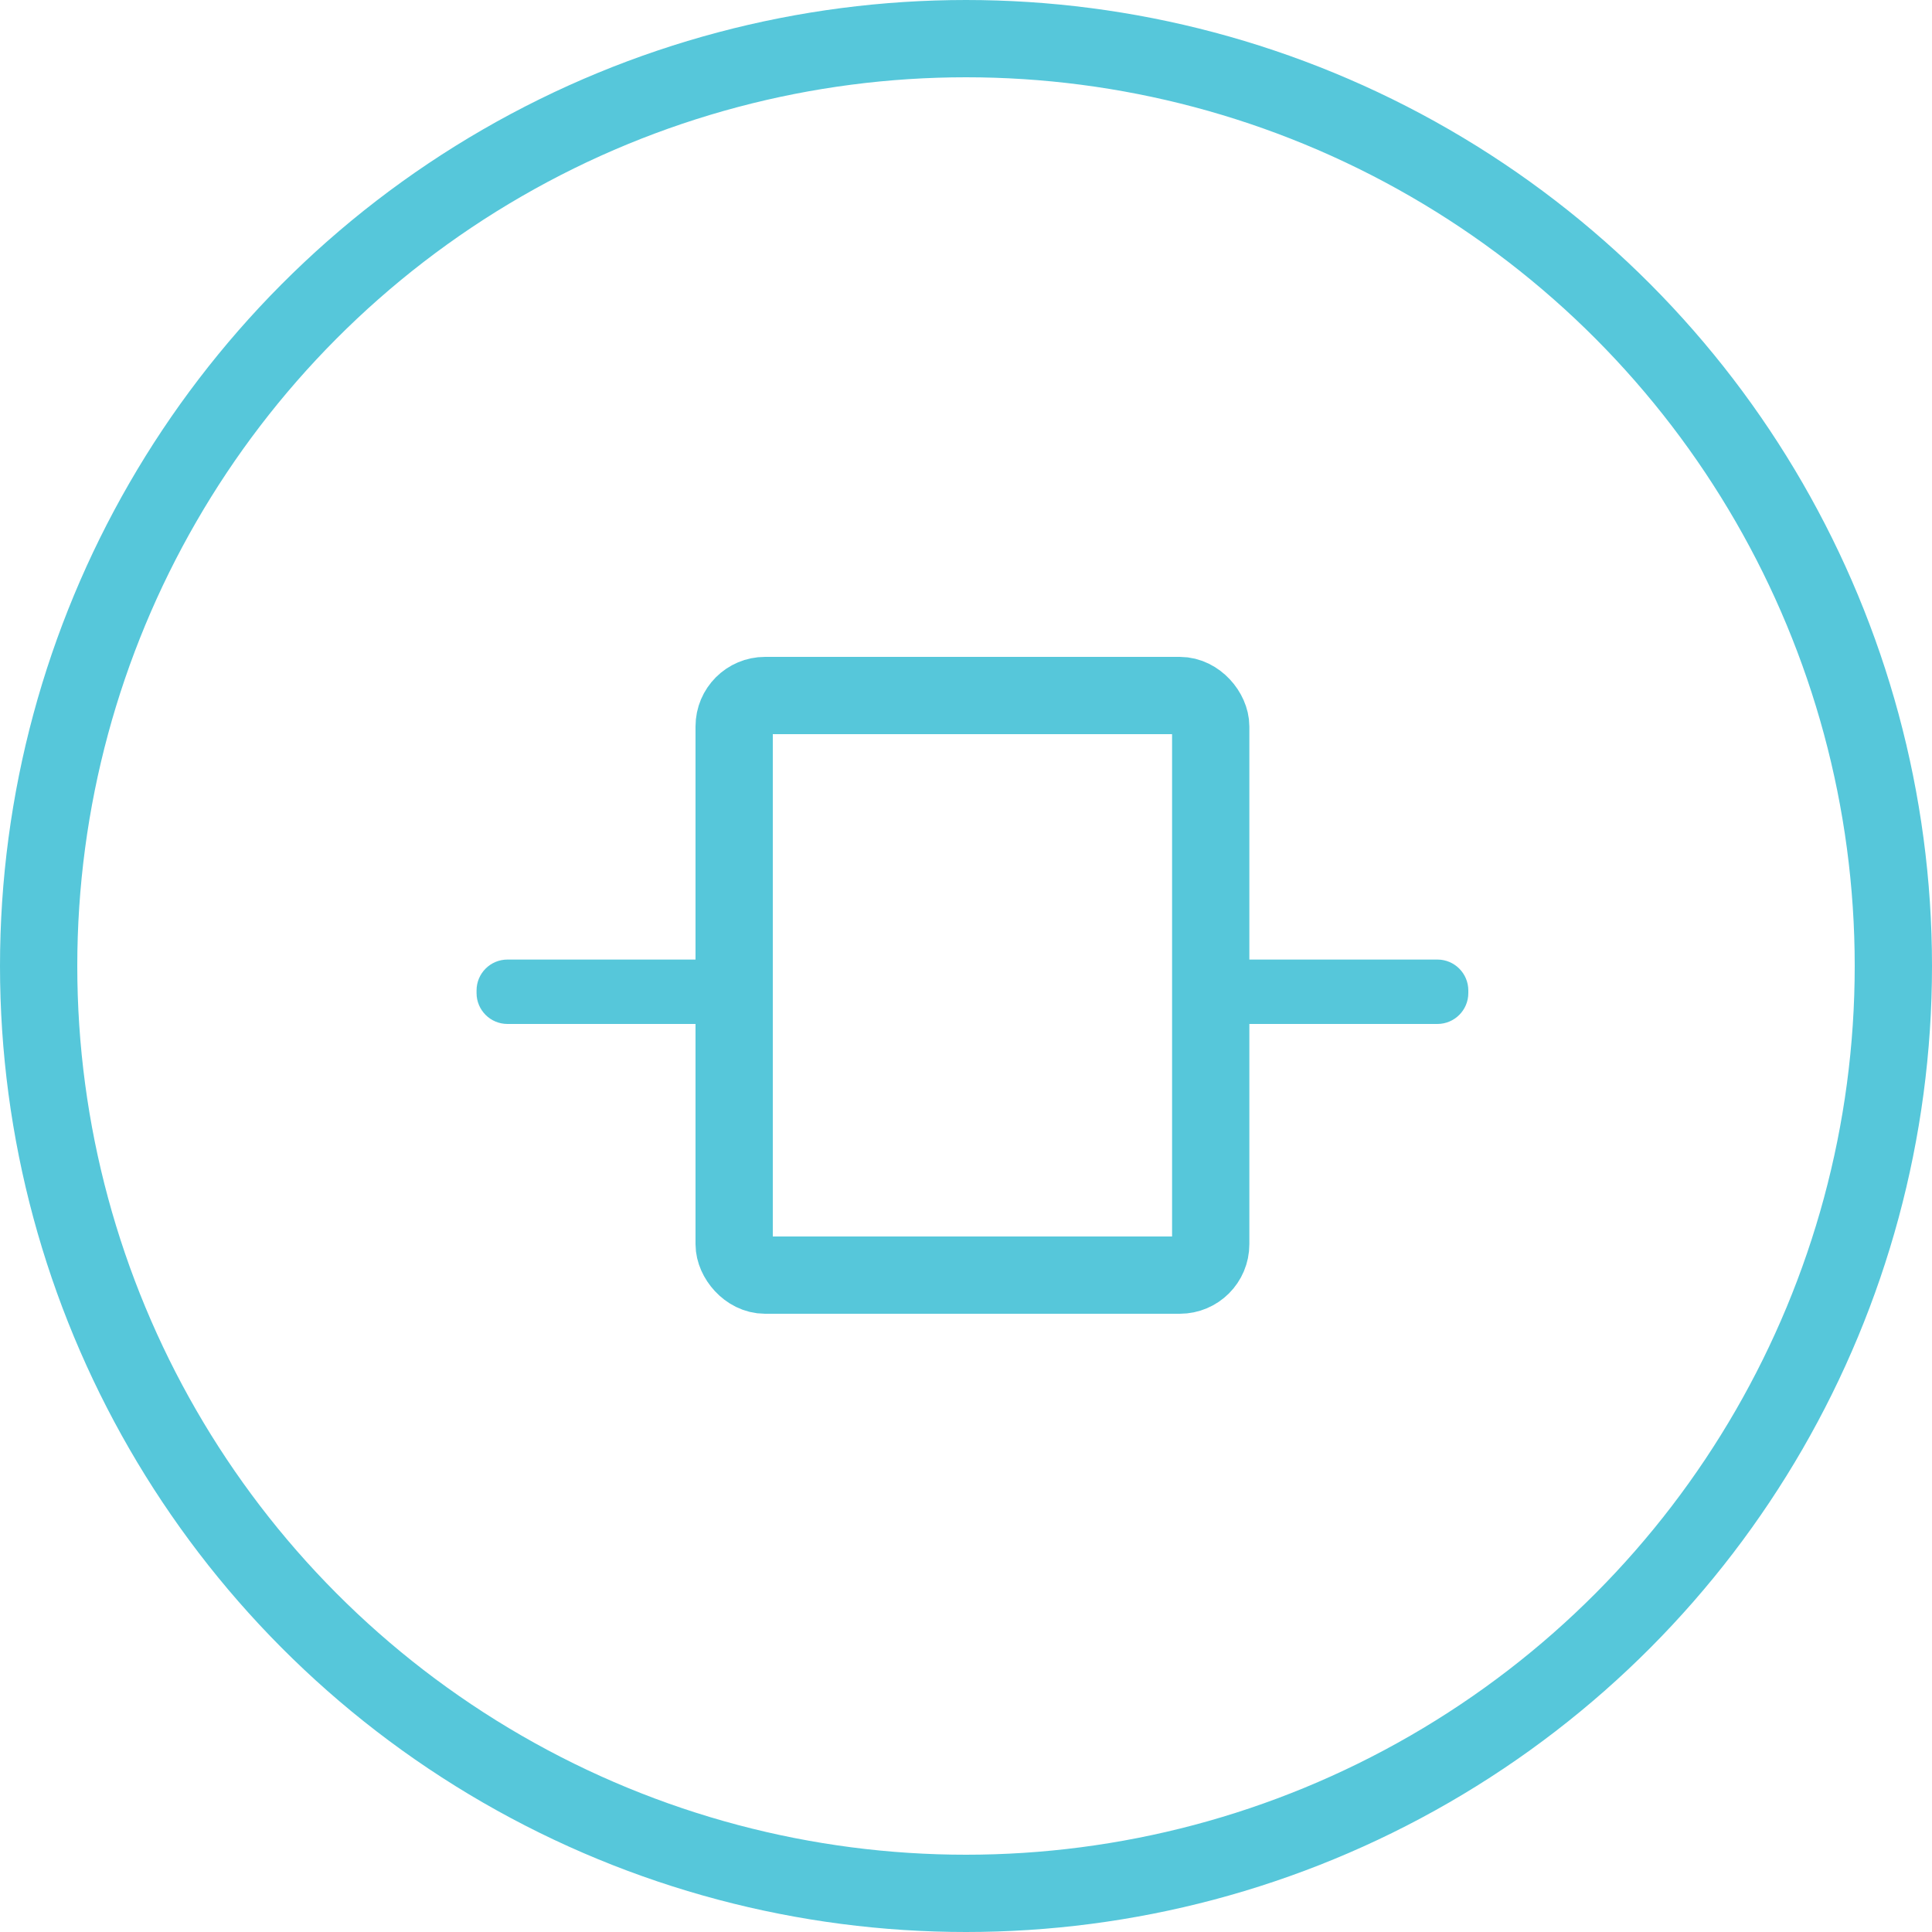
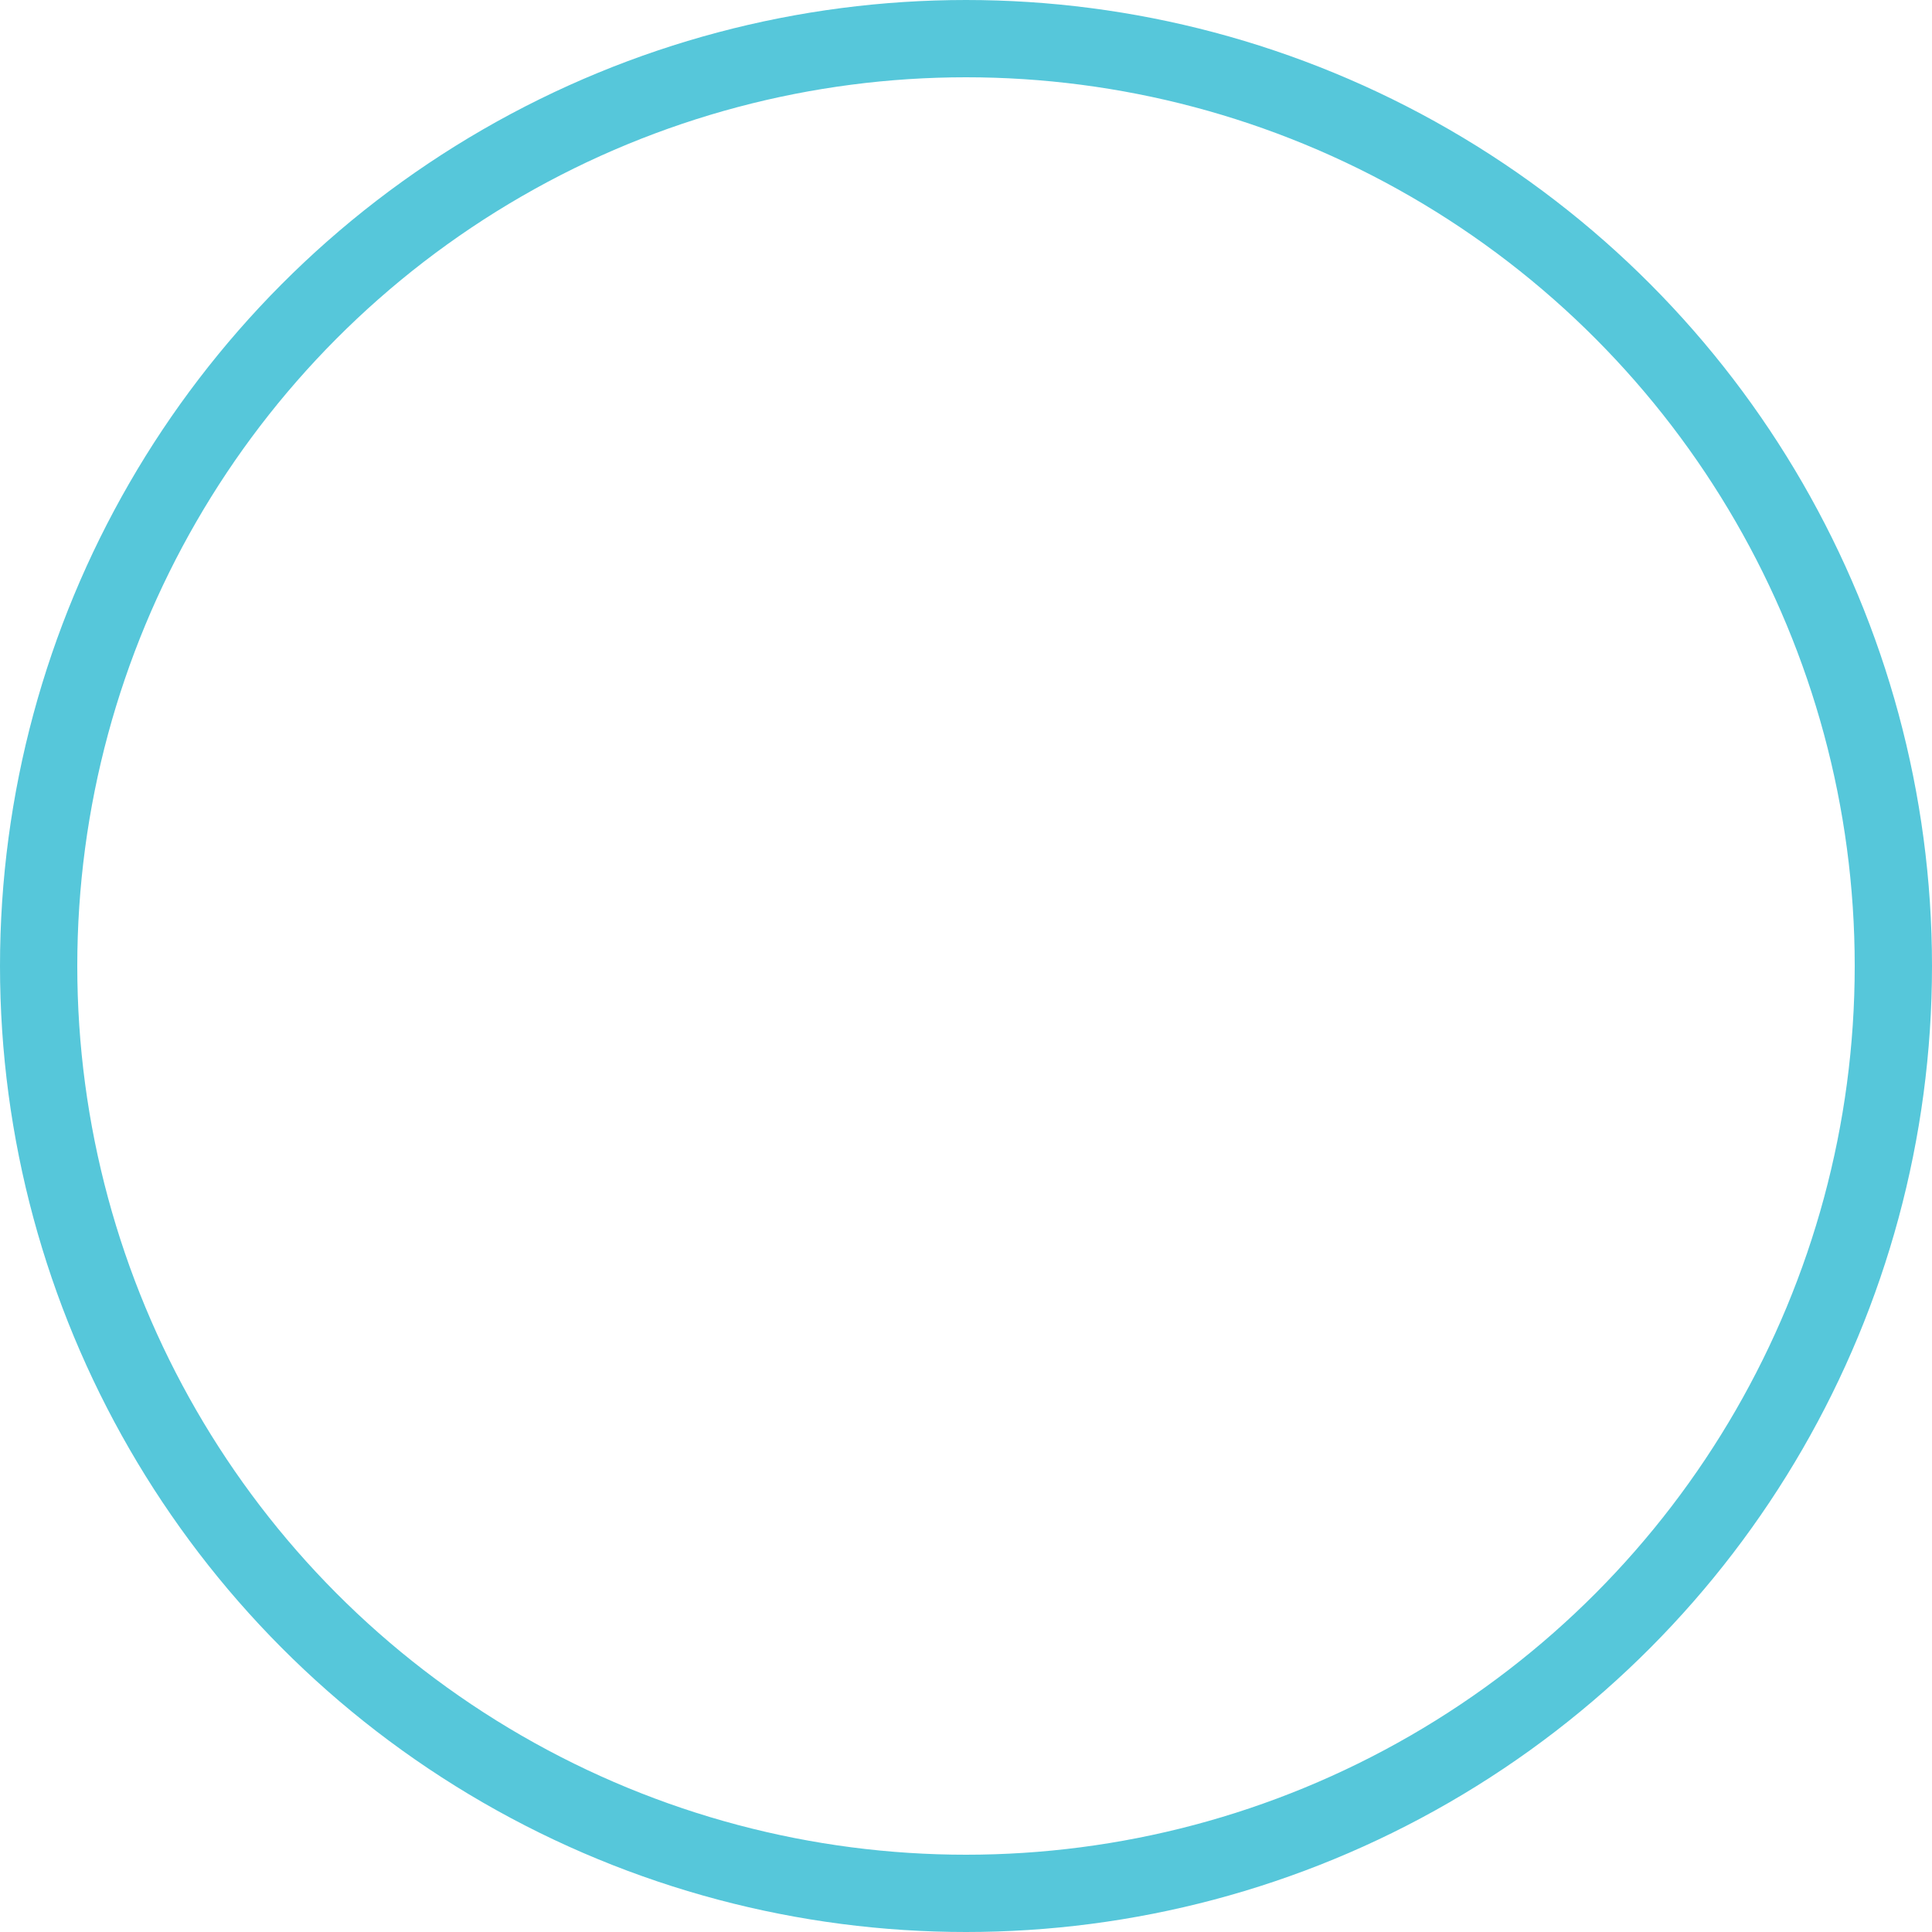
<svg xmlns="http://www.w3.org/2000/svg" width="125" height="125" viewBox="0 0 125 125" fill="none">
  <circle cx="62.5" cy="62.5" r="60" stroke="#56C7DA" stroke-width="5" />
-   <path fill-rule="evenodd" clip-rule="evenodd" d="M30.833 64.083C30.833 62.979 31.728 62.083 32.833 62.083H45.083C46.188 62.083 47.083 62.979 47.083 64.083V64.25C47.083 65.355 46.188 66.25 45.083 66.25H32.833C31.728 66.25 30.833 65.355 30.833 64.25V64.083ZM77.5 64.083C77.5 62.979 78.395 62.083 79.5 62.083H93C94.104 62.083 95 62.979 95 64.083V64.25C95 65.355 94.104 66.25 93 66.25H79.5C78.395 66.25 77.5 65.355 77.5 64.25V64.083Z" fill="#56C7DA" />
-   <rect x="47.5" y="45" width="30.833" height="37.5" rx="2" stroke="#56C7DA" stroke-width="5" />
</svg>